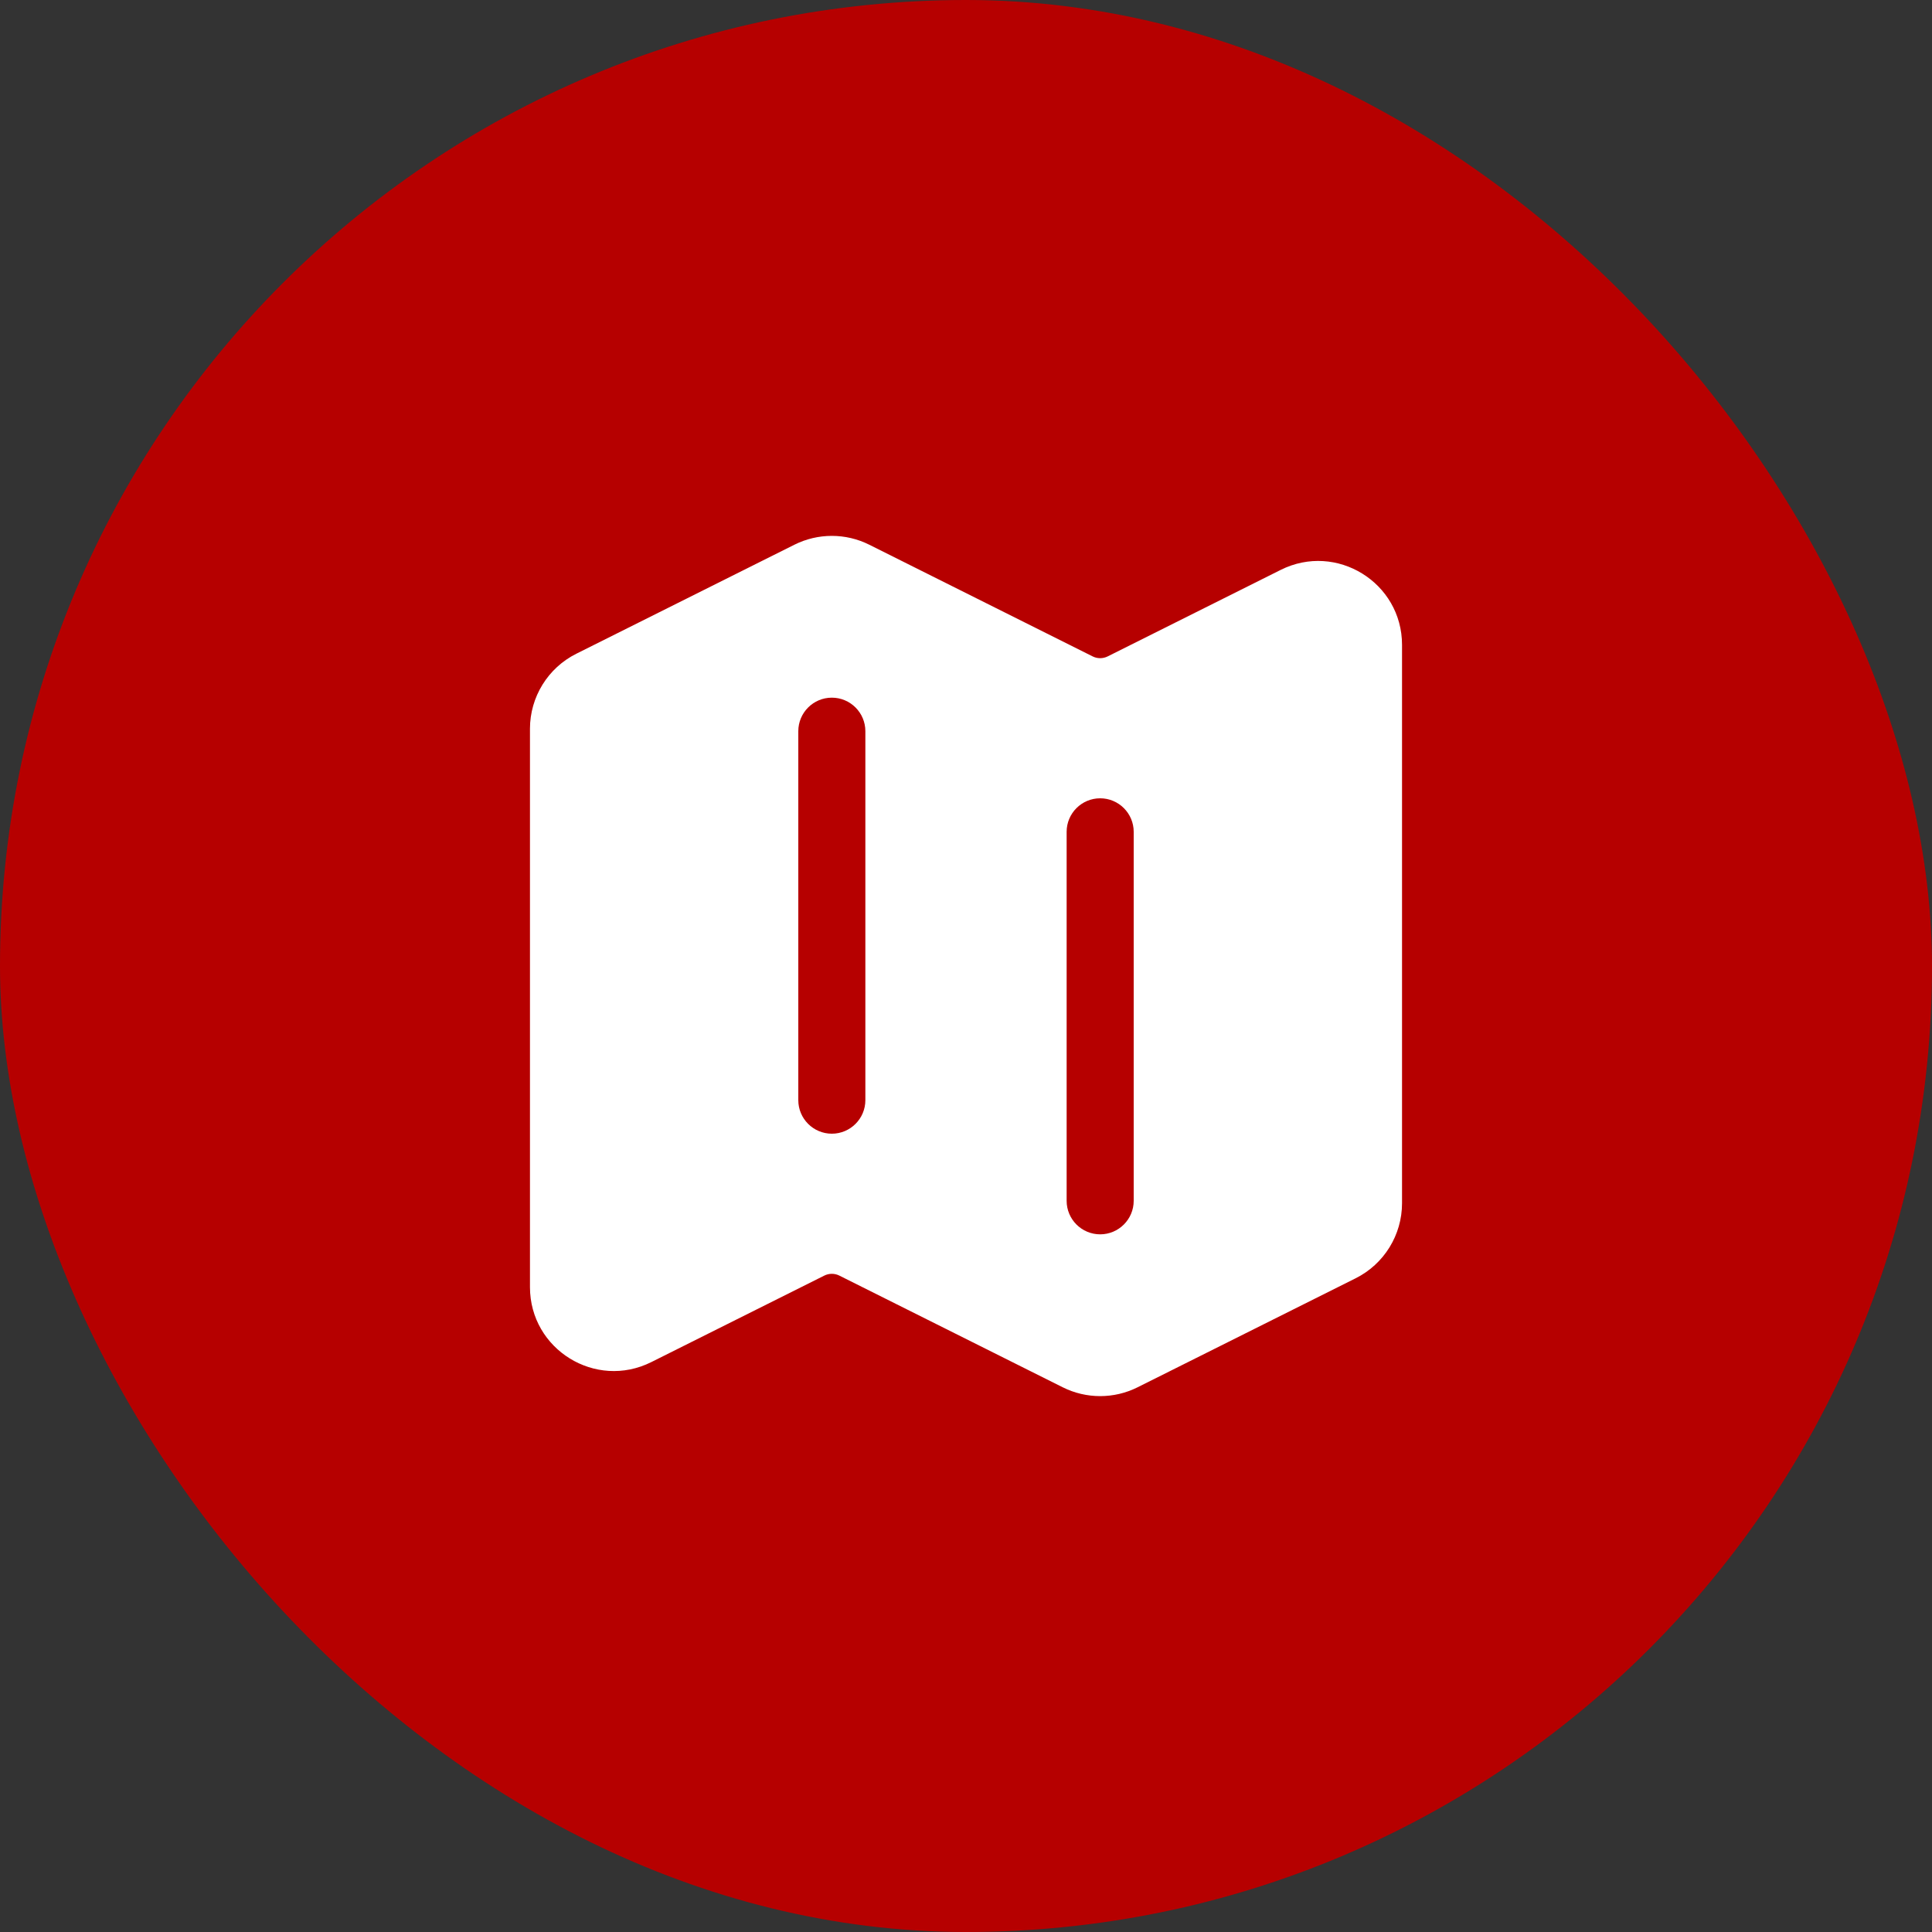
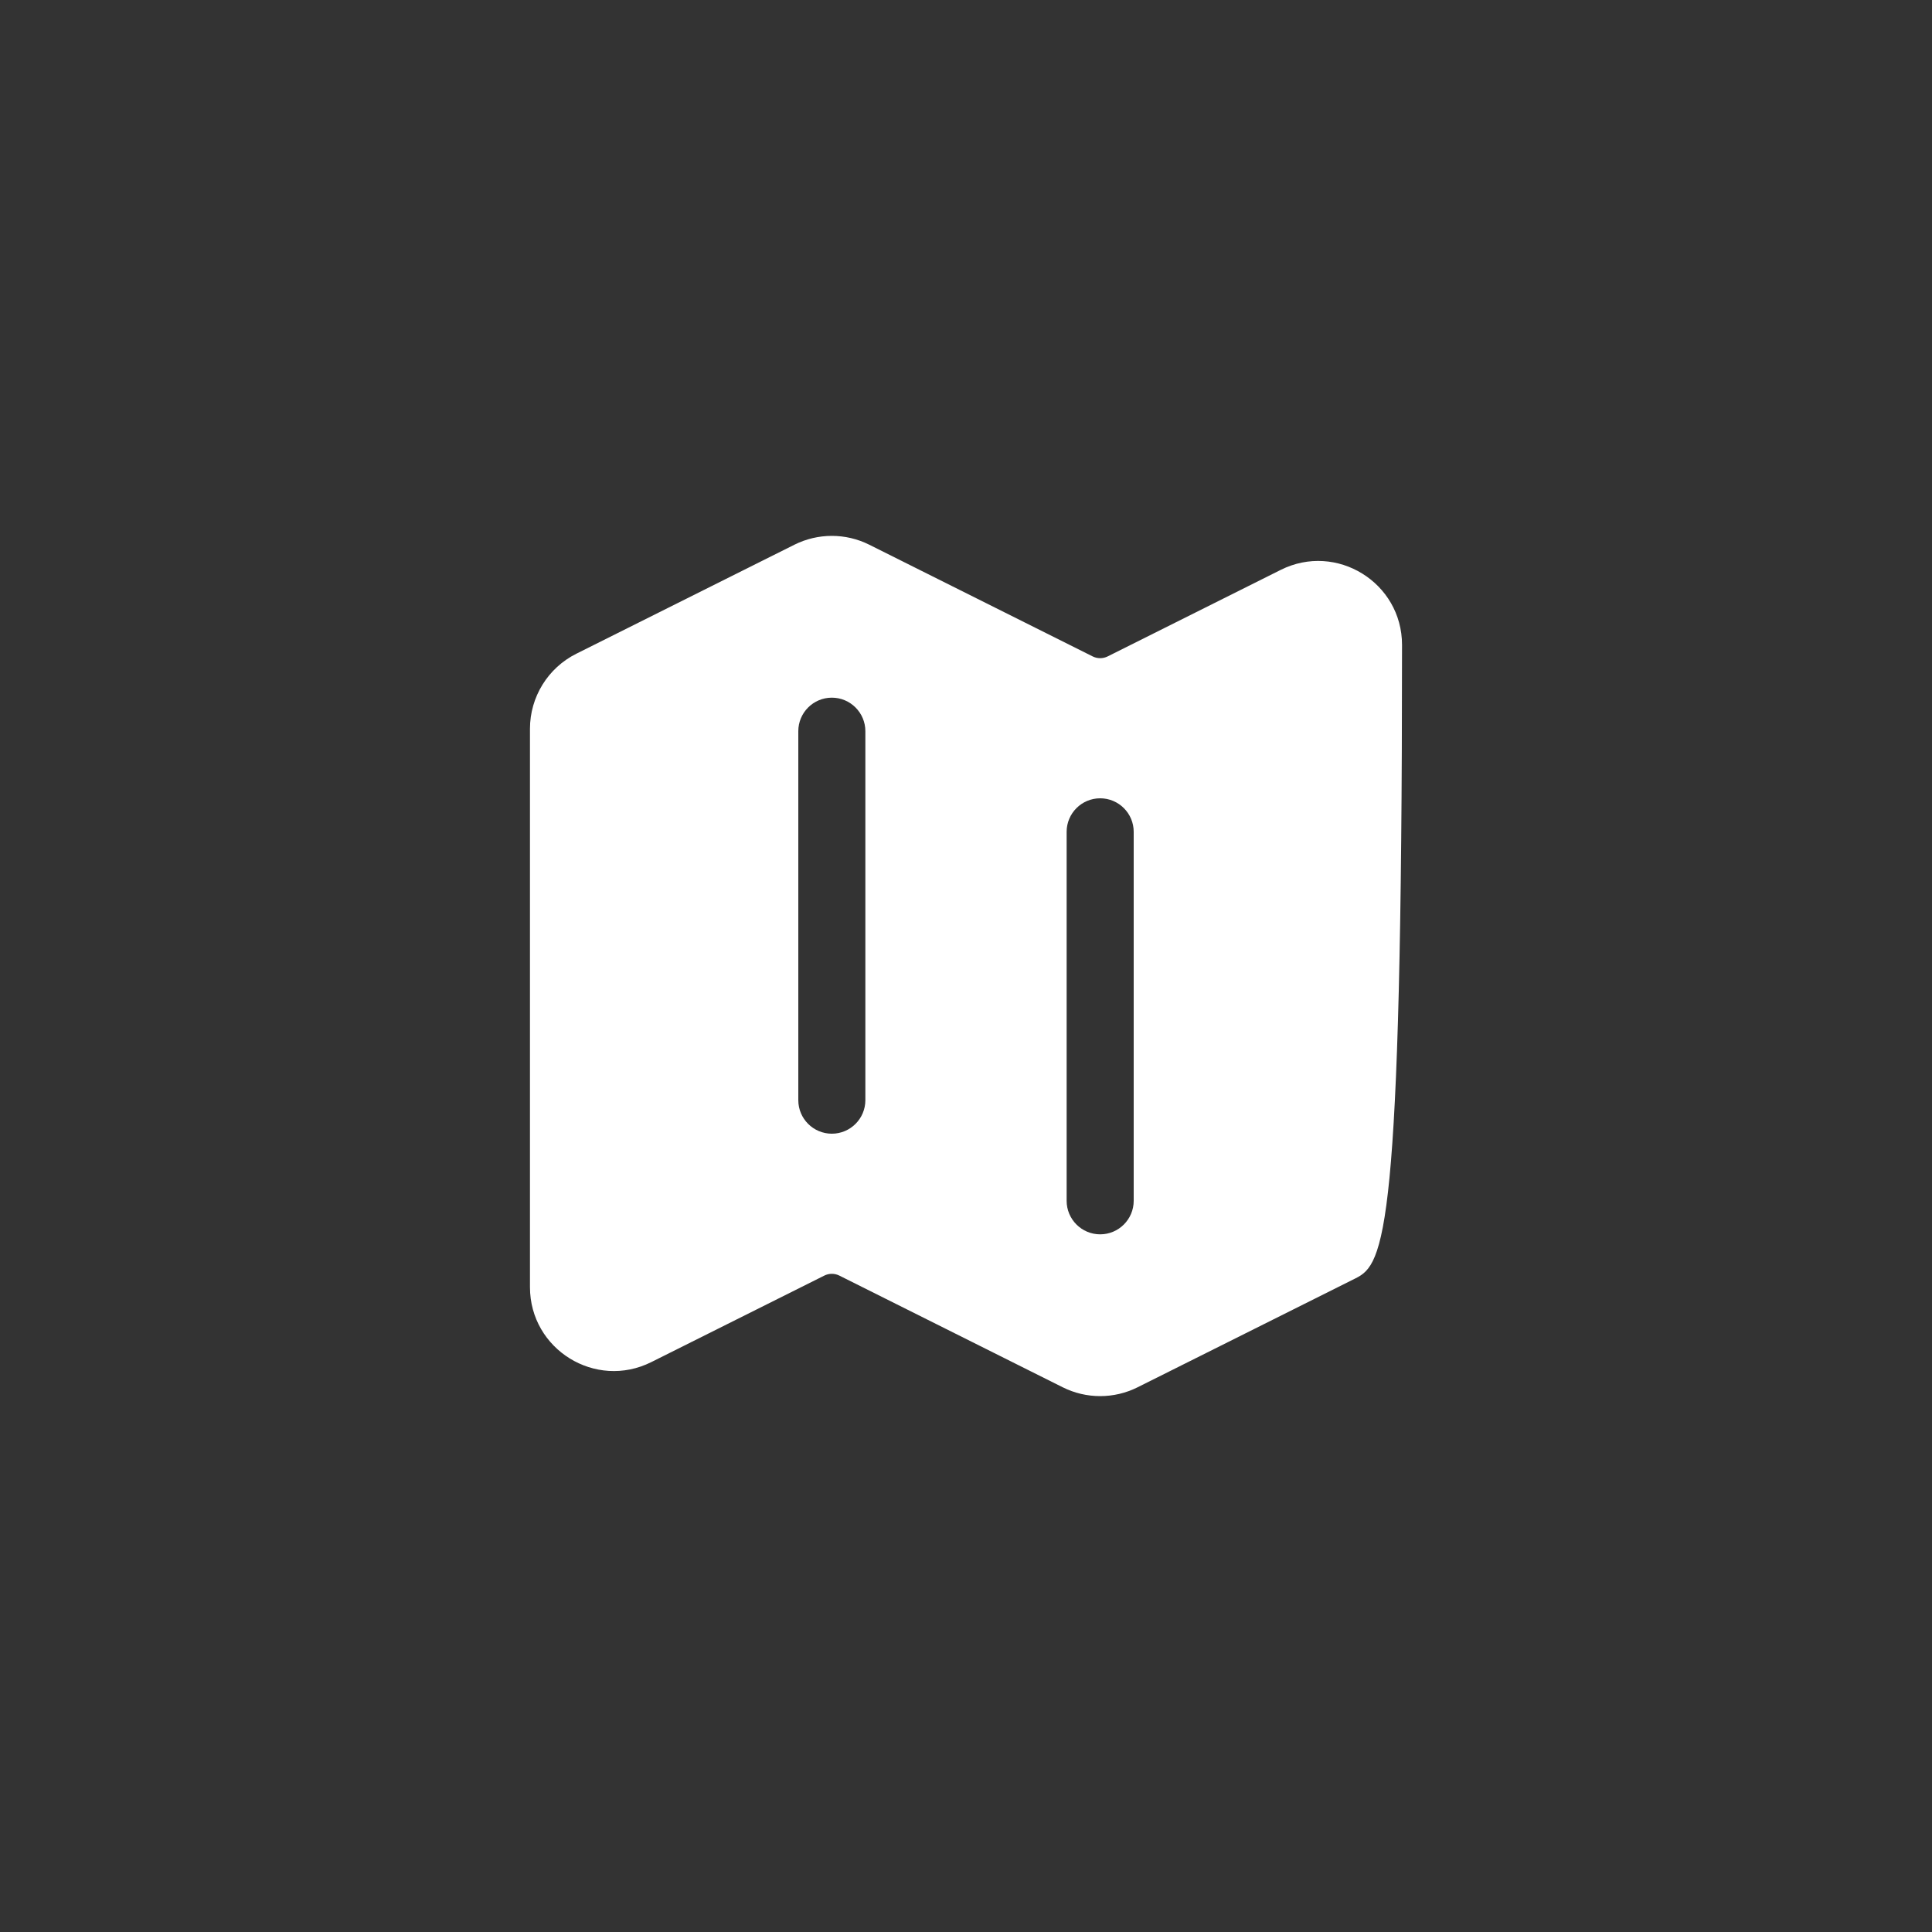
<svg xmlns="http://www.w3.org/2000/svg" width="45" height="45" viewBox="0 0 45 45" fill="none">
  <rect x="0" y="0" width="45" height="45" fill="#333333" stroke="none" />
-   <rect width="45" height="45" rx="22.5" fill="#B60000" />
-   <path fill-rule="evenodd" clip-rule="evenodd" d="M18.502 12.688C19.051 12.413 19.699 12.413 20.248 12.688L25.45 15.289C25.56 15.344 25.69 15.344 25.8 15.289L29.83 13.274C31.128 12.625 32.656 13.569 32.656 15.021V28.026C32.656 28.765 32.238 29.442 31.577 29.773L26.498 32.312C25.949 32.587 25.301 32.587 24.752 32.312L19.55 29.711C19.44 29.656 19.31 29.656 19.2 29.711L15.17 31.726C13.872 32.375 12.344 31.431 12.344 29.979V16.974C12.344 16.235 12.762 15.558 13.423 15.227L18.502 12.688ZM19.375 16.25C19.806 16.25 20.156 16.6 20.156 17.031V25.625C20.156 26.056 19.806 26.406 19.375 26.406C18.944 26.406 18.594 26.056 18.594 25.625V17.031C18.594 16.6 18.944 16.25 19.375 16.25ZM26.406 19.375C26.406 18.944 26.056 18.594 25.625 18.594C25.194 18.594 24.844 18.944 24.844 19.375V27.969C24.844 28.4 25.194 28.75 25.625 28.75C26.056 28.75 26.406 28.4 26.406 27.969V19.375Z" fill="white" />
+   <path fill-rule="evenodd" clip-rule="evenodd" d="M18.502 12.688C19.051 12.413 19.699 12.413 20.248 12.688L25.45 15.289C25.56 15.344 25.69 15.344 25.8 15.289L29.83 13.274C31.128 12.625 32.656 13.569 32.656 15.021C32.656 28.765 32.238 29.442 31.577 29.773L26.498 32.312C25.949 32.587 25.301 32.587 24.752 32.312L19.55 29.711C19.44 29.656 19.31 29.656 19.2 29.711L15.17 31.726C13.872 32.375 12.344 31.431 12.344 29.979V16.974C12.344 16.235 12.762 15.558 13.423 15.227L18.502 12.688ZM19.375 16.25C19.806 16.25 20.156 16.6 20.156 17.031V25.625C20.156 26.056 19.806 26.406 19.375 26.406C18.944 26.406 18.594 26.056 18.594 25.625V17.031C18.594 16.6 18.944 16.25 19.375 16.25ZM26.406 19.375C26.406 18.944 26.056 18.594 25.625 18.594C25.194 18.594 24.844 18.944 24.844 19.375V27.969C24.844 28.4 25.194 28.75 25.625 28.75C26.056 28.75 26.406 28.4 26.406 27.969V19.375Z" fill="white" />
</svg>